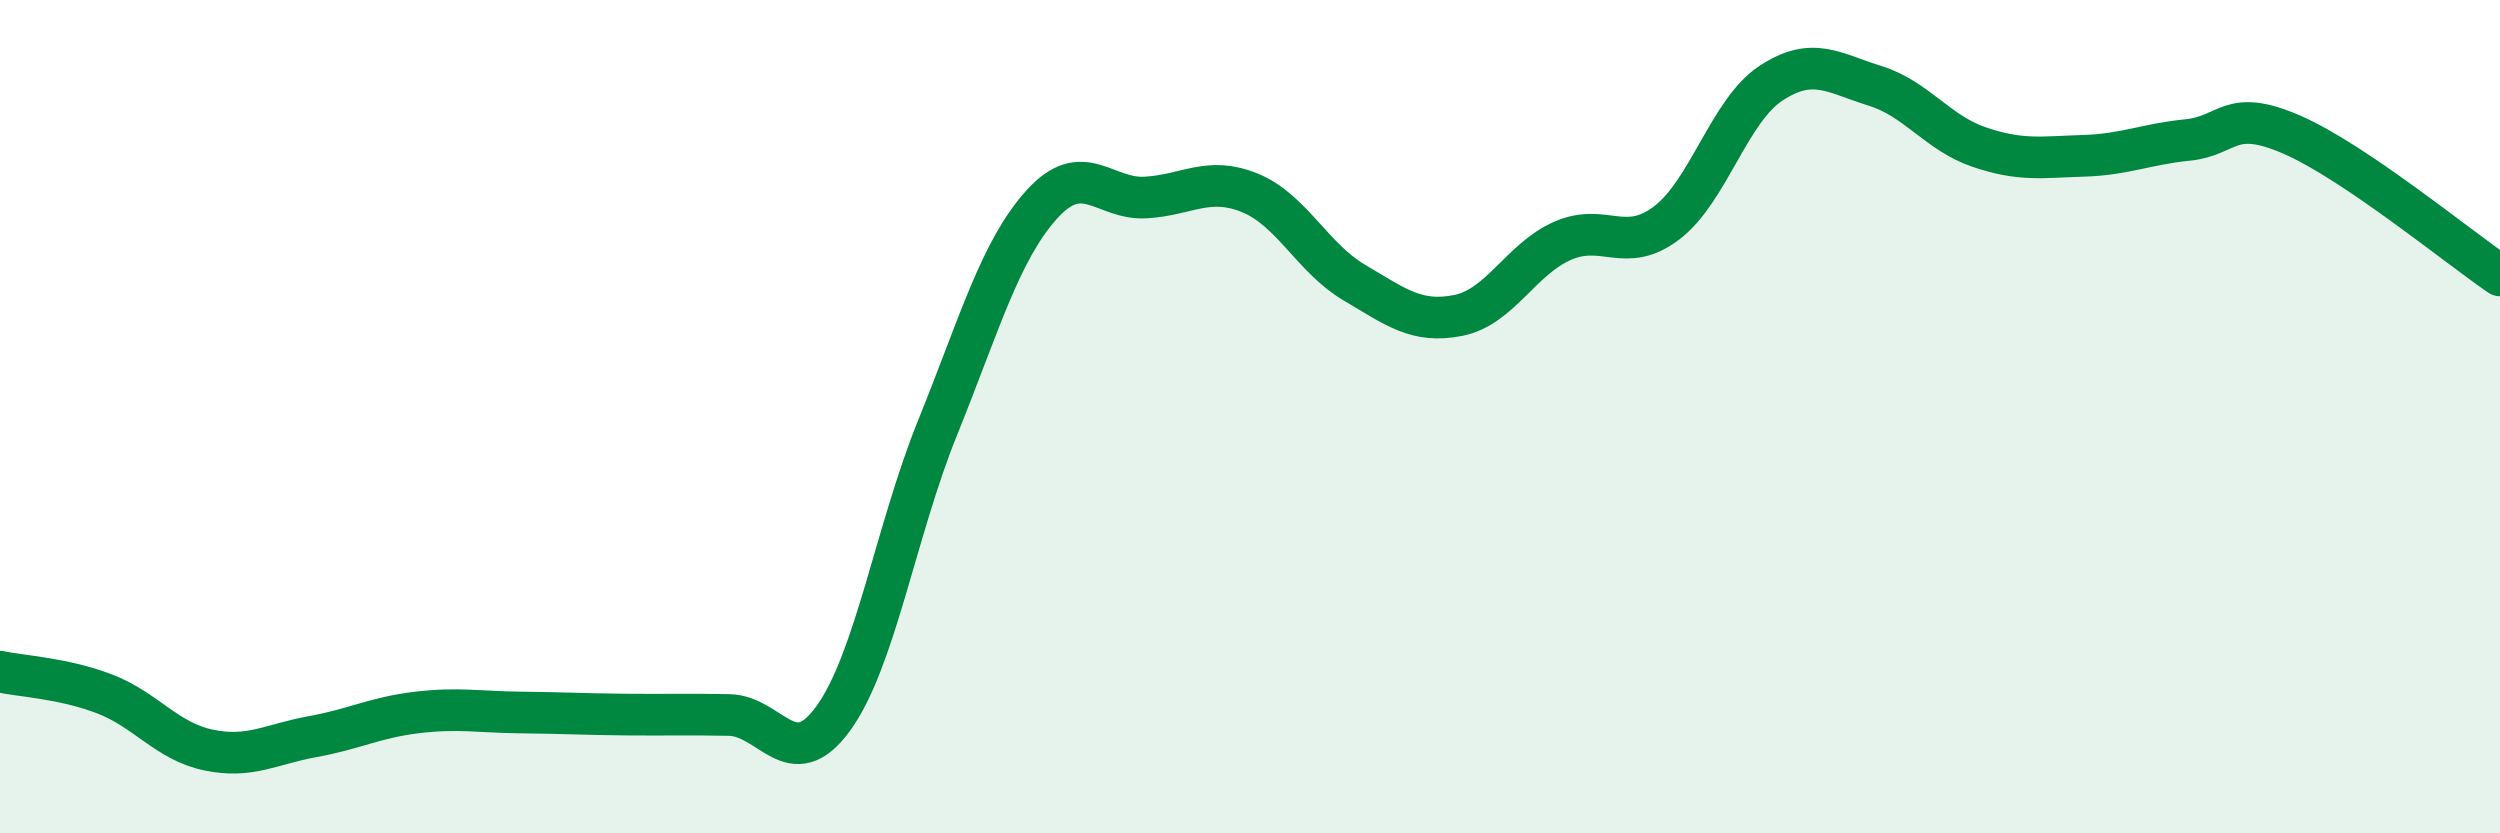
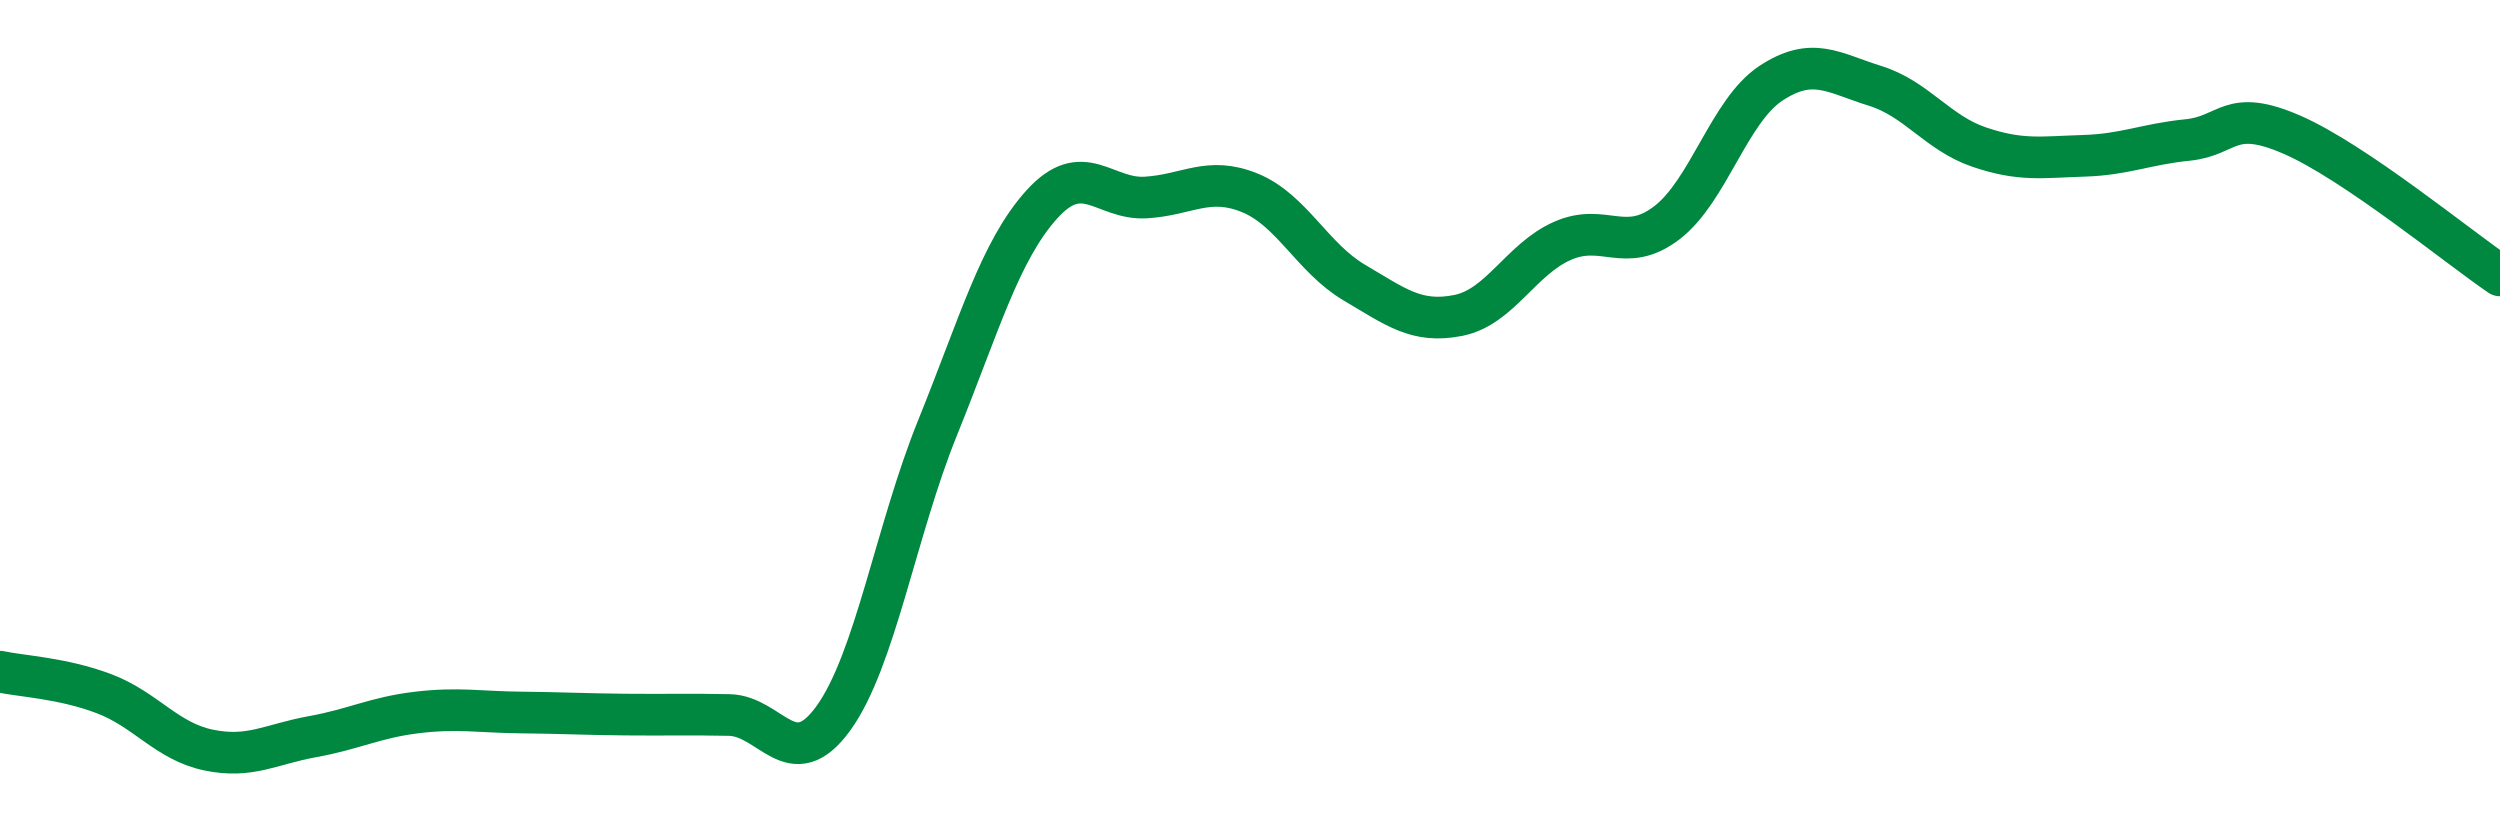
<svg xmlns="http://www.w3.org/2000/svg" width="60" height="20" viewBox="0 0 60 20">
-   <path d="M 0,16.12 C 0.5,16.23 1.5,16.27 2.5,16.65 C 3.5,17.03 4,17.79 5,18 C 6,18.21 6.5,17.86 7.5,17.68 C 8.5,17.5 9,17.22 10,17.1 C 11,16.98 11.5,17.09 12.5,17.1 C 13.5,17.11 14,17.14 15,17.15 C 16,17.16 16.5,17.14 17.5,17.16 C 18.5,17.18 19,18.62 20,17.24 C 21,15.86 21.5,12.74 22.5,10.27 C 23.5,7.8 24,6.02 25,4.91 C 26,3.8 26.5,4.8 27.5,4.74 C 28.5,4.68 29,4.22 30,4.63 C 31,5.04 31.5,6.19 32.5,6.78 C 33.5,7.37 34,7.77 35,7.57 C 36,7.37 36.5,6.22 37.5,5.78 C 38.5,5.34 39,6.11 40,5.35 C 41,4.59 41.5,2.66 42.5,2 C 43.5,1.34 44,1.75 45,2.06 C 46,2.37 46.5,3.19 47.5,3.53 C 48.5,3.87 49,3.77 50,3.74 C 51,3.71 51.5,3.46 52.5,3.36 C 53.5,3.26 53.5,2.58 55,3.23 C 56.5,3.88 59,5.93 60,6.61L60 20L0 20Z" fill="#008740" opacity="0.1" stroke-linecap="round" stroke-linejoin="round" />
  <path d="M 0,16.12 C 0.5,16.23 1.5,16.27 2.5,16.65 C 3.5,17.03 4,17.79 5,18 C 6,18.21 6.5,17.86 7.5,17.68 C 8.5,17.5 9,17.22 10,17.1 C 11,16.98 11.5,17.09 12.5,17.1 C 13.5,17.11 14,17.14 15,17.15 C 16,17.16 16.5,17.14 17.5,17.16 C 18.5,17.18 19,18.62 20,17.24 C 21,15.86 21.5,12.74 22.5,10.27 C 23.5,7.8 24,6.02 25,4.91 C 26,3.8 26.5,4.8 27.5,4.74 C 28.5,4.68 29,4.22 30,4.63 C 31,5.04 31.5,6.19 32.5,6.78 C 33.5,7.37 34,7.77 35,7.57 C 36,7.37 36.5,6.22 37.5,5.78 C 38.5,5.34 39,6.11 40,5.35 C 41,4.59 41.5,2.66 42.5,2 C 43.5,1.34 44,1.75 45,2.06 C 46,2.37 46.5,3.19 47.5,3.53 C 48.5,3.87 49,3.77 50,3.74 C 51,3.71 51.5,3.46 52.5,3.36 C 53.5,3.26 53.5,2.58 55,3.23 C 56.5,3.88 59,5.93 60,6.61" stroke="#008740" stroke-width="1" fill="none" stroke-linecap="round" stroke-linejoin="round" />
</svg>